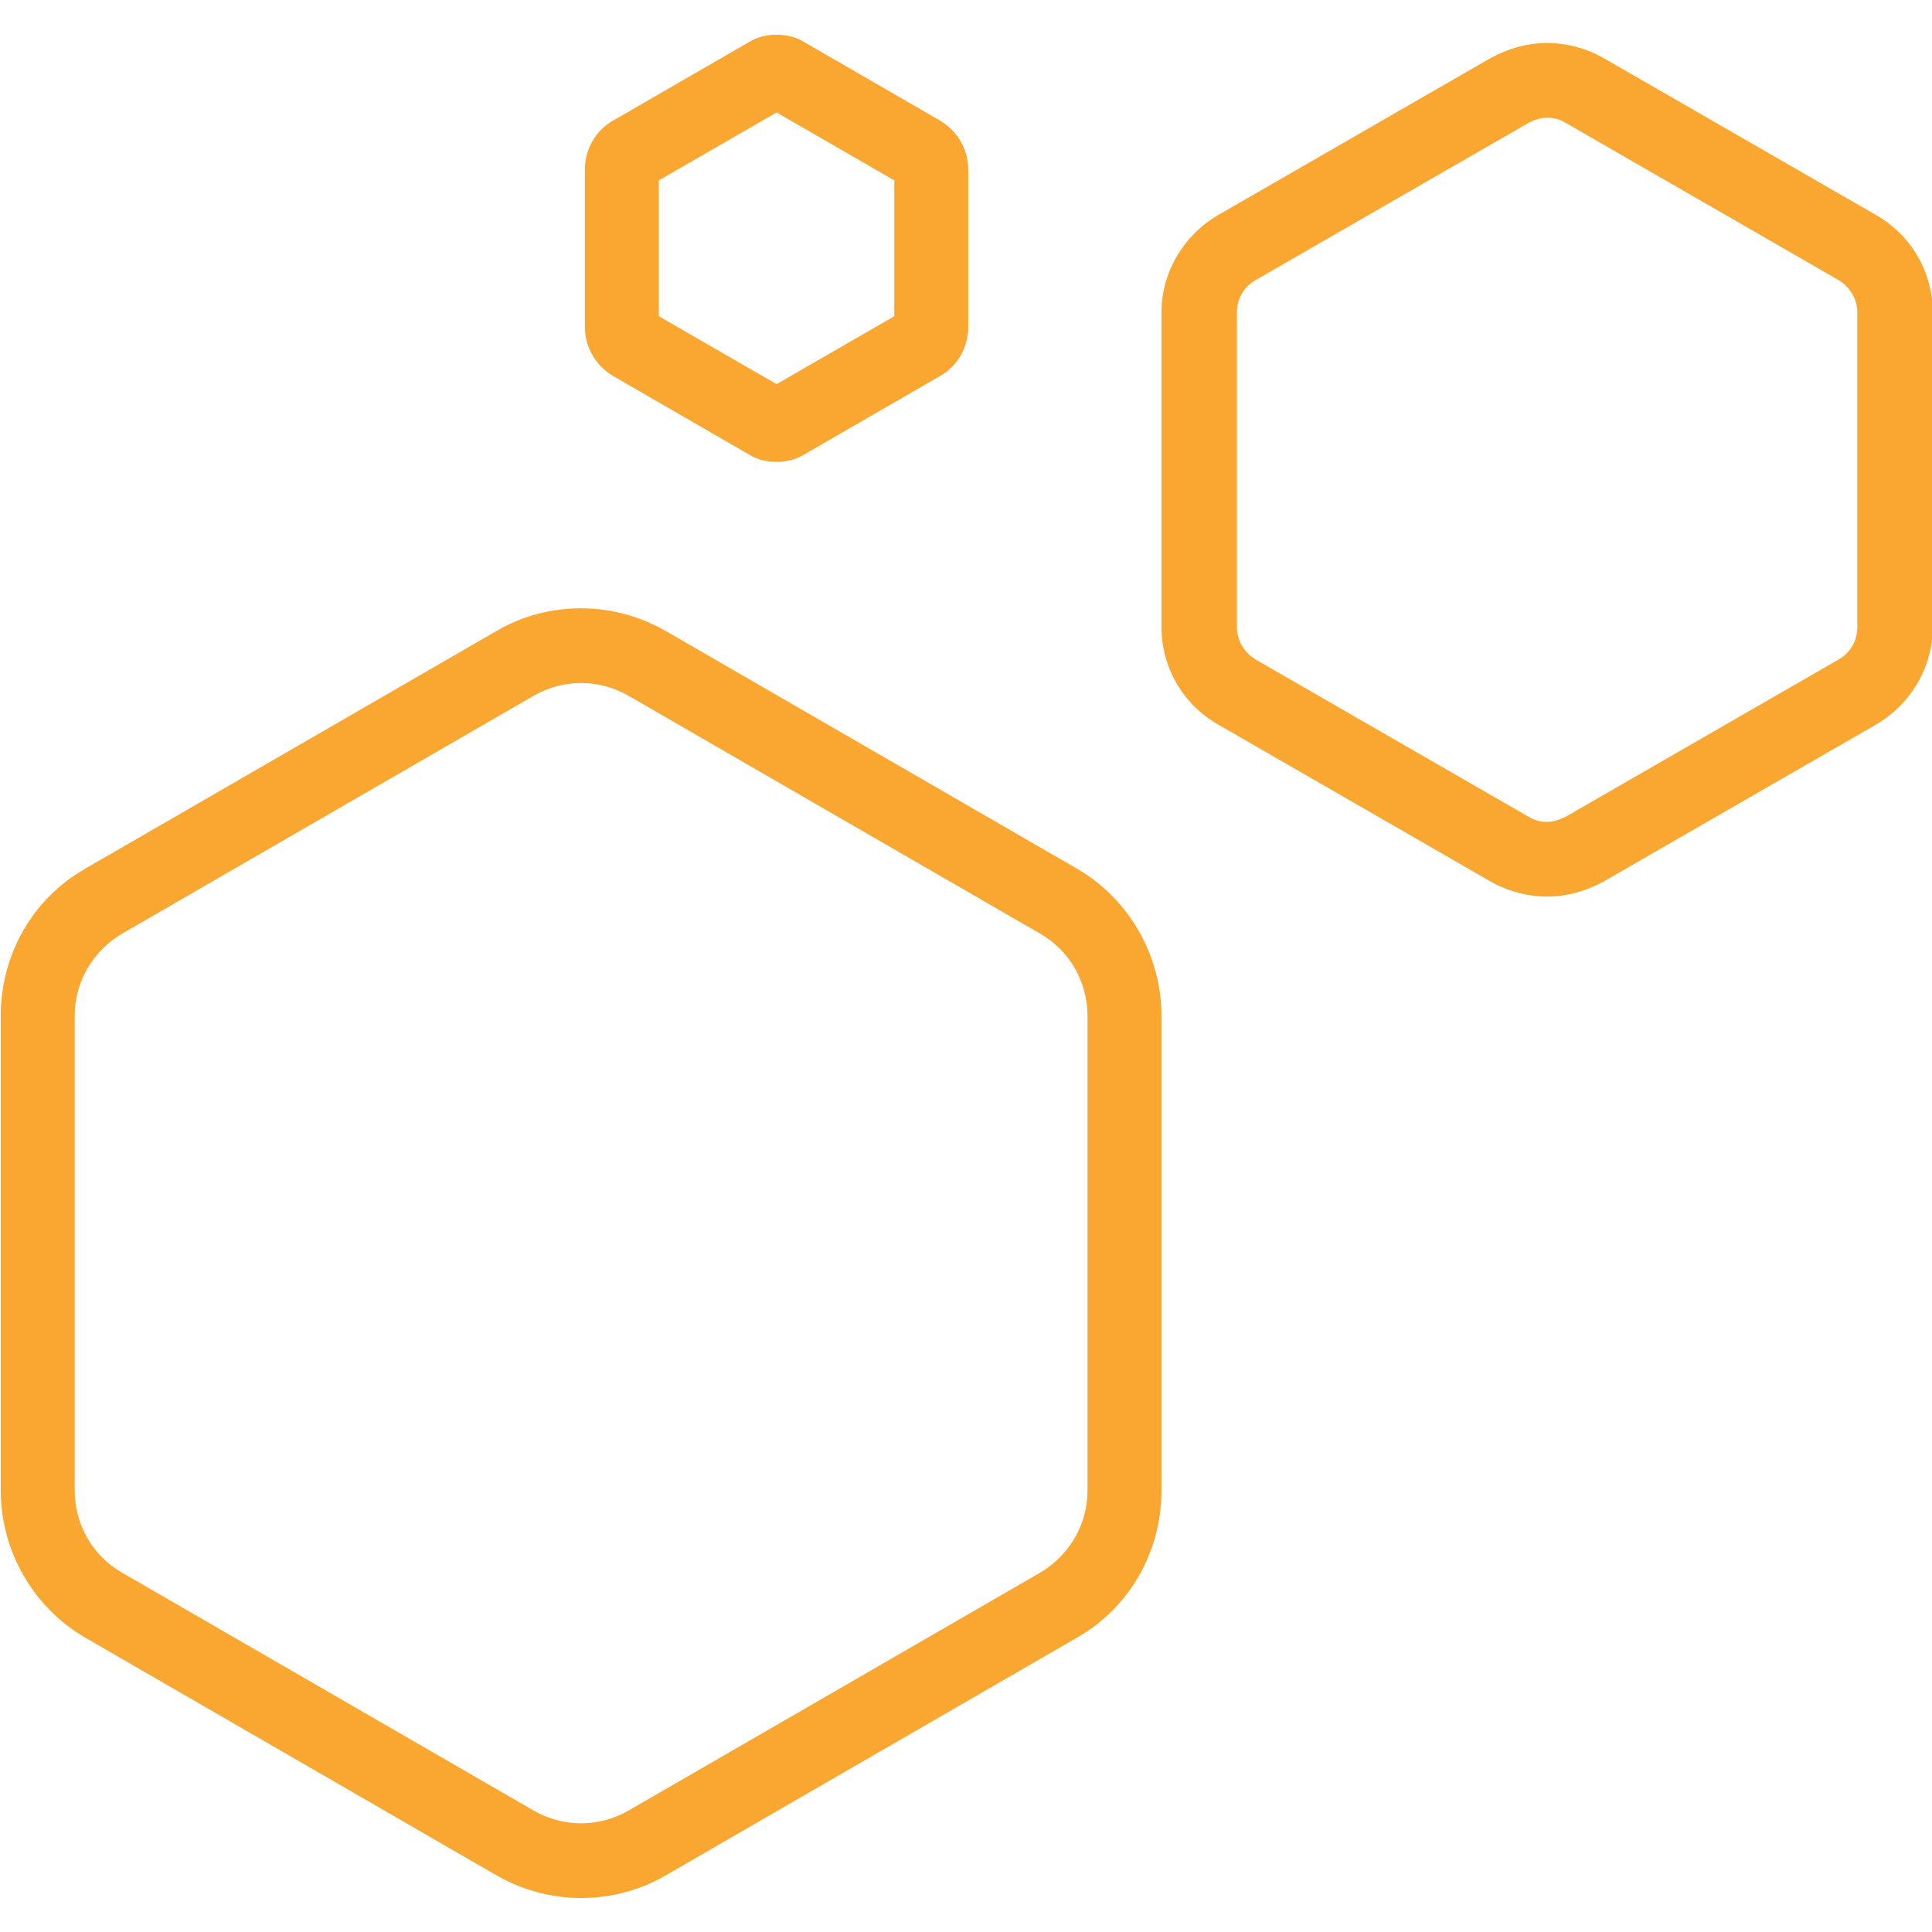
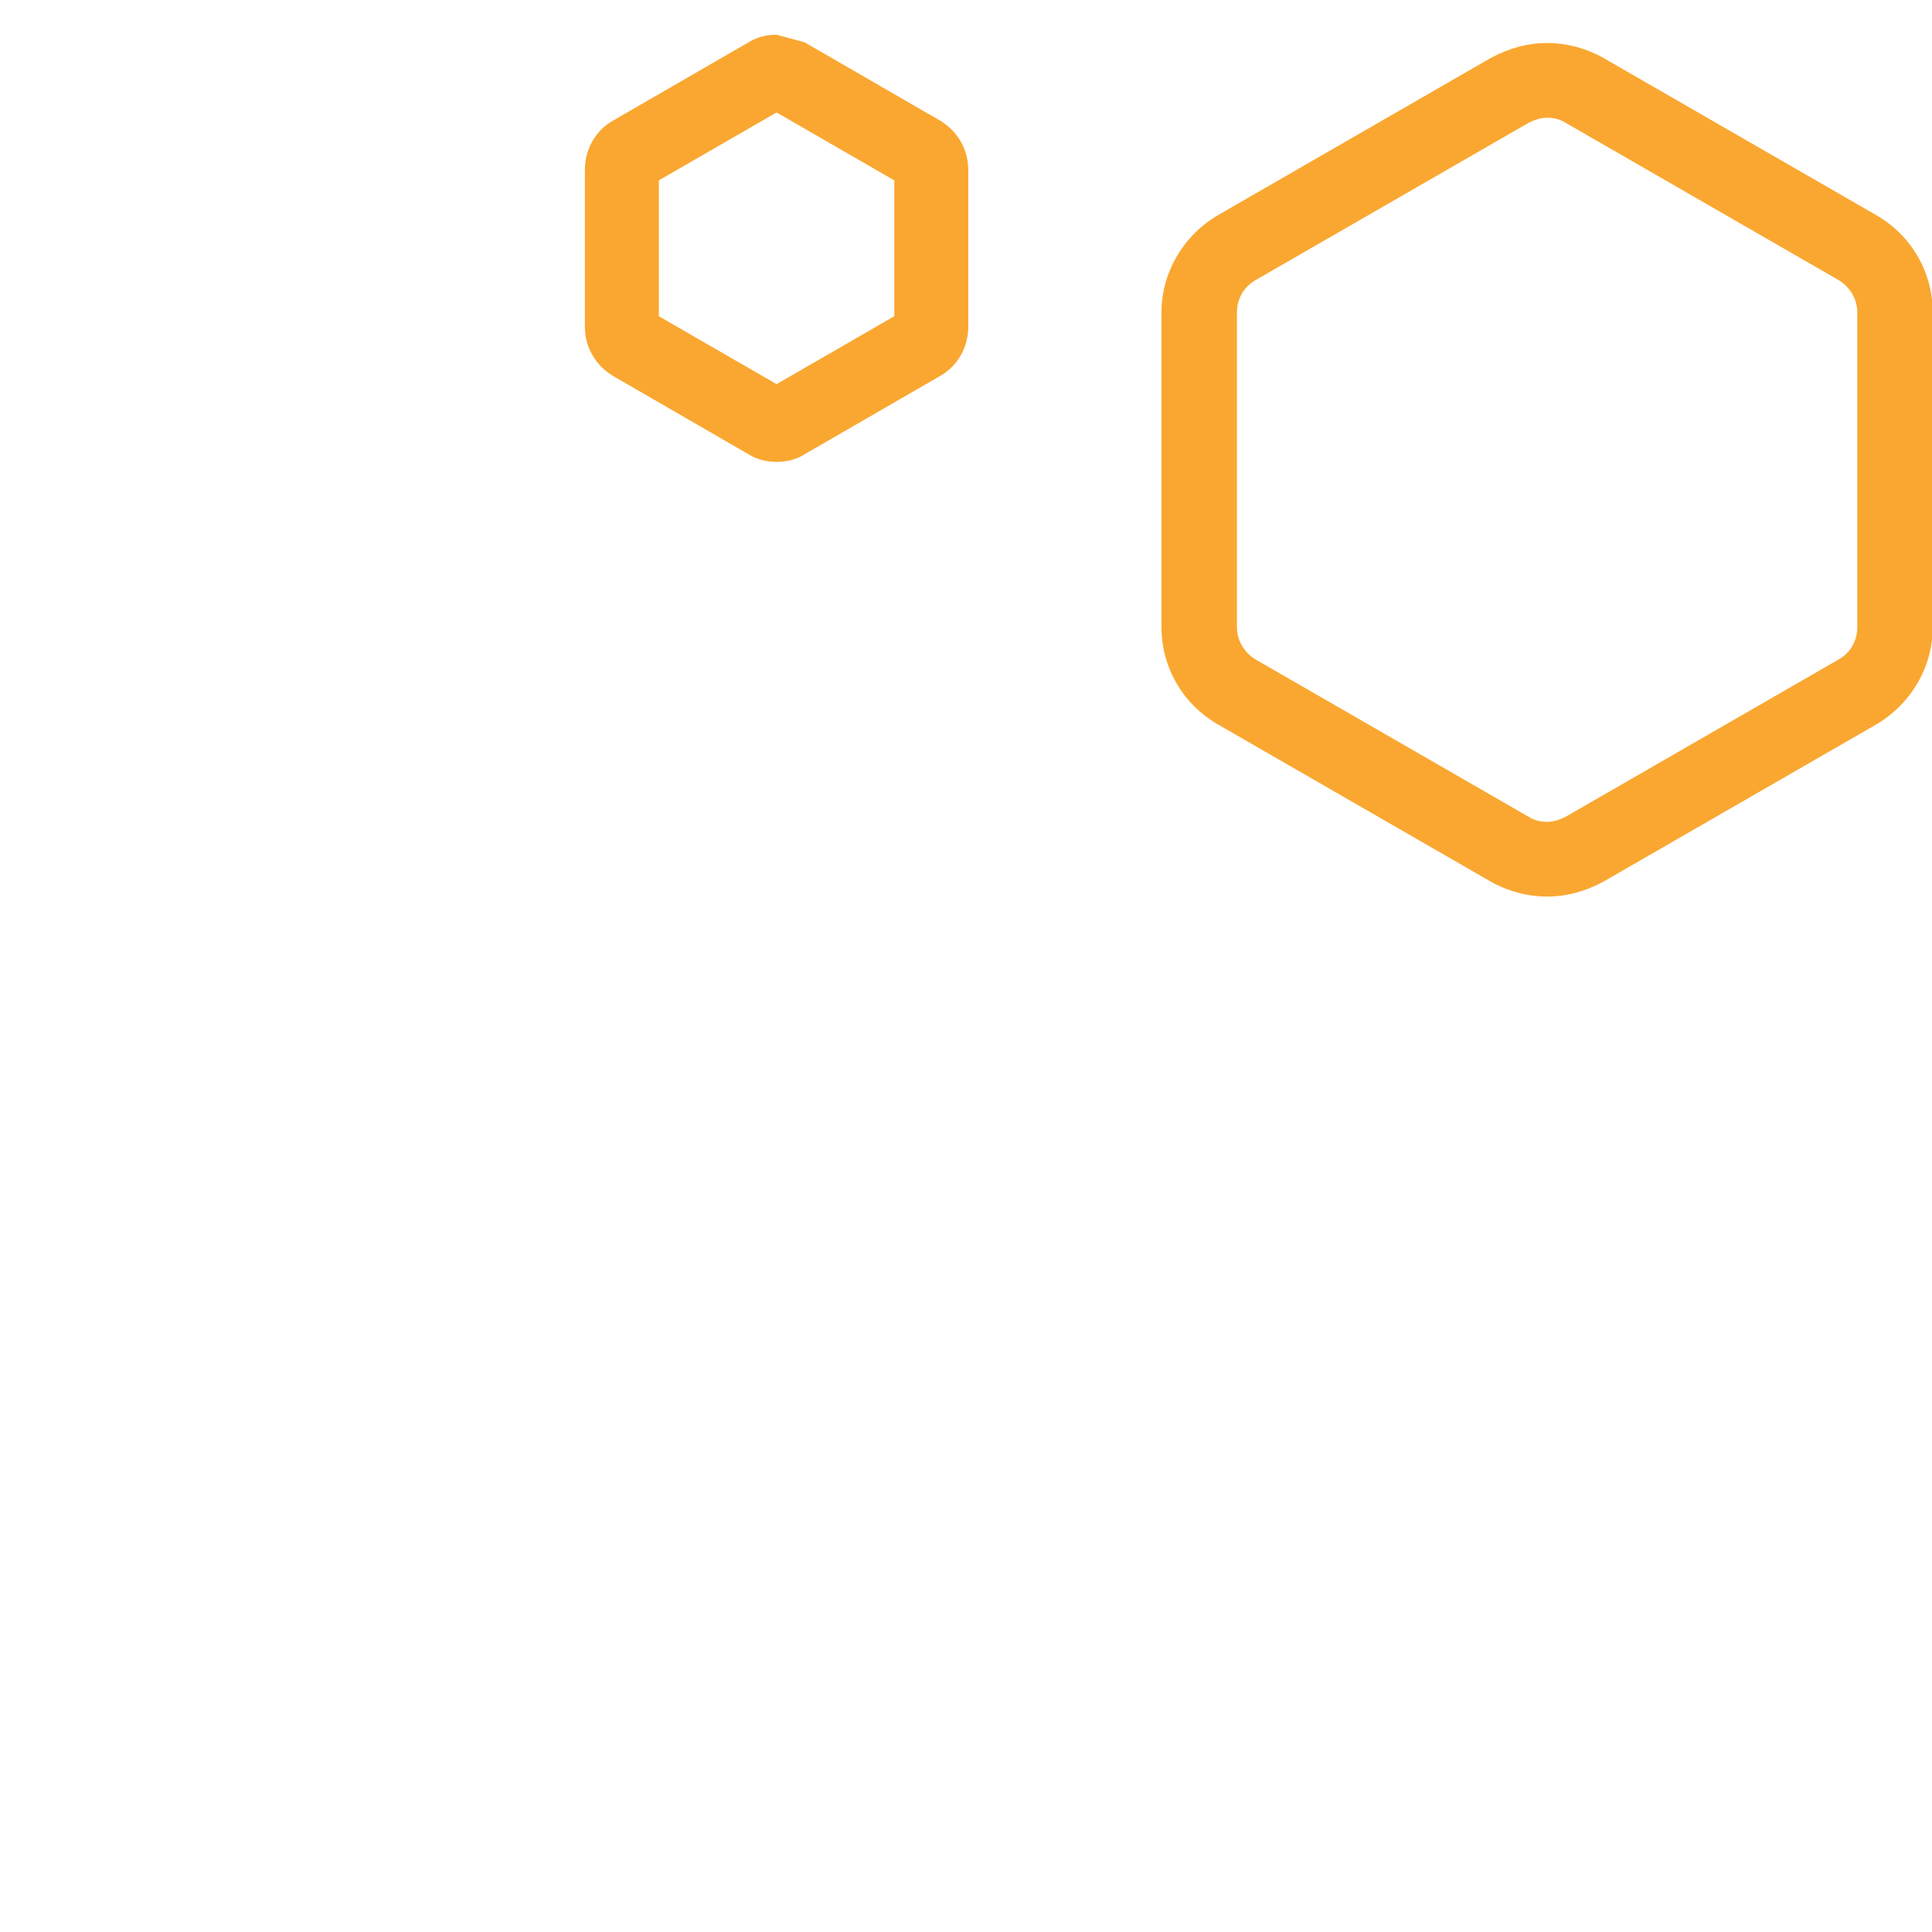
<svg xmlns="http://www.w3.org/2000/svg" version="1.1" width="256" height="256">
  <svg id="SvgjsSvg1021" version="1.1" viewBox="0 0 256 256">
    <defs>
      <style>
.the-itc-cubes {
  fill: #faa731;
}

    </style>
    </defs>
    <svg viewBox="0 0 256 256">
      <g class="the-itc-cubes">
-         <path class="cube-small" d="M102.9,14.9l15.6,9v18l-15.6,9-15.6-9v-18l15.6-9M102.9,4.6c-1.3,0-2.6.3-3.7,1l-18,10.4c-2.3,1.3-3.7,3.8-3.7,6.5v20.8c0,2.7,1.4,5.1,3.7,6.5l18,10.4c1.1.7,2.4,1,3.7,1s2.6-.3,3.7-1l18-10.4c2.3-1.3,3.7-3.8,3.7-6.5v-20.8c0-2.7-1.4-5.1-3.7-6.5l-18-10.4c-1.1-.7-2.4-1-3.7-1h0Z" />
+         <path class="cube-small" d="M102.9,14.9l15.6,9v18l-15.6,9-15.6-9v-18l15.6-9M102.9,4.6c-1.3,0-2.6.3-3.7,1l-18,10.4c-2.3,1.3-3.7,3.8-3.7,6.5v20.8c0,2.7,1.4,5.1,3.7,6.5l18,10.4c1.1.7,2.4,1,3.7,1s2.6-.3,3.7-1l18-10.4c2.3-1.3,3.7-3.8,3.7-6.5v-20.8c0-2.7-1.4-5.1-3.7-6.5l-18-10.4h0Z" />
        <path class="cube-medium" d="M205,15.6c.9,0,1.7.2,2.5.7l36.1,20.8c1.5.9,2.5,2.5,2.5,4.3v41.7c0,1.8-.9,3.4-2.5,4.3l-36.1,20.8c-.8.4-1.6.7-2.5.7s-1.7-.2-2.5-.7l-36.1-20.8c-1.5-.9-2.5-2.5-2.5-4.3v-41.7c0-1.8.9-3.4,2.5-4.3l36.1-20.8c.8-.4,1.6-.7,2.5-.7M205,5.7c-2.6,0-5.1.7-7.5,2l-36.1,20.8c-4.6,2.7-7.5,7.6-7.5,12.9v41.7c0,5.3,2.8,10.2,7.5,12.9l36.1,20.8c2.3,1.3,4.9,2,7.5,2s5.1-.7,7.5-2l36.1-20.8c4.6-2.7,7.5-7.6,7.5-12.9v-41.7c0-5.3-2.8-10.2-7.5-12.9l-36.1-20.8c-2.3-1.3-4.9-2-7.5-2h0Z" />
-         <path class="cube-large" d="M77,90.5c2.2,0,4.4.6,6.3,1.7l54.5,31.5c3.9,2.2,6.3,6.4,6.3,10.9v62.9c0,4.5-2.4,8.6-6.3,10.9l-54.5,31.5c-1.9,1.1-4.1,1.7-6.3,1.7s-4.4-.6-6.3-1.7l-54.5-31.5c-3.9-2.2-6.3-6.4-6.3-10.9v-62.9c0-4.5,2.4-8.6,6.3-10.9l54.5-31.5c1.9-1.1,4.1-1.7,6.3-1.7M77,80.6c-3.9,0-7.8,1-11.2,3l-54.5,31.5c-7,4-11.2,11.4-11.2,19.5v62.9c0,8,4.3,15.5,11.2,19.5l54.5,31.5c3.5,2,7.4,3,11.2,3s7.8-1,11.2-3l54.5-31.5c7-4,11.2-11.4,11.2-19.5v-62.9c0-8-4.3-15.5-11.2-19.5l-54.5-31.5c-3.5-2-7.4-3-11.2-3h0Z" />
      </g>
    </svg>
  </svg>
  <style>@media (prefers-color-scheme: light) { :root { filter: none; } }
@media (prefers-color-scheme: dark) { :root { filter: none; } }
</style>
</svg>